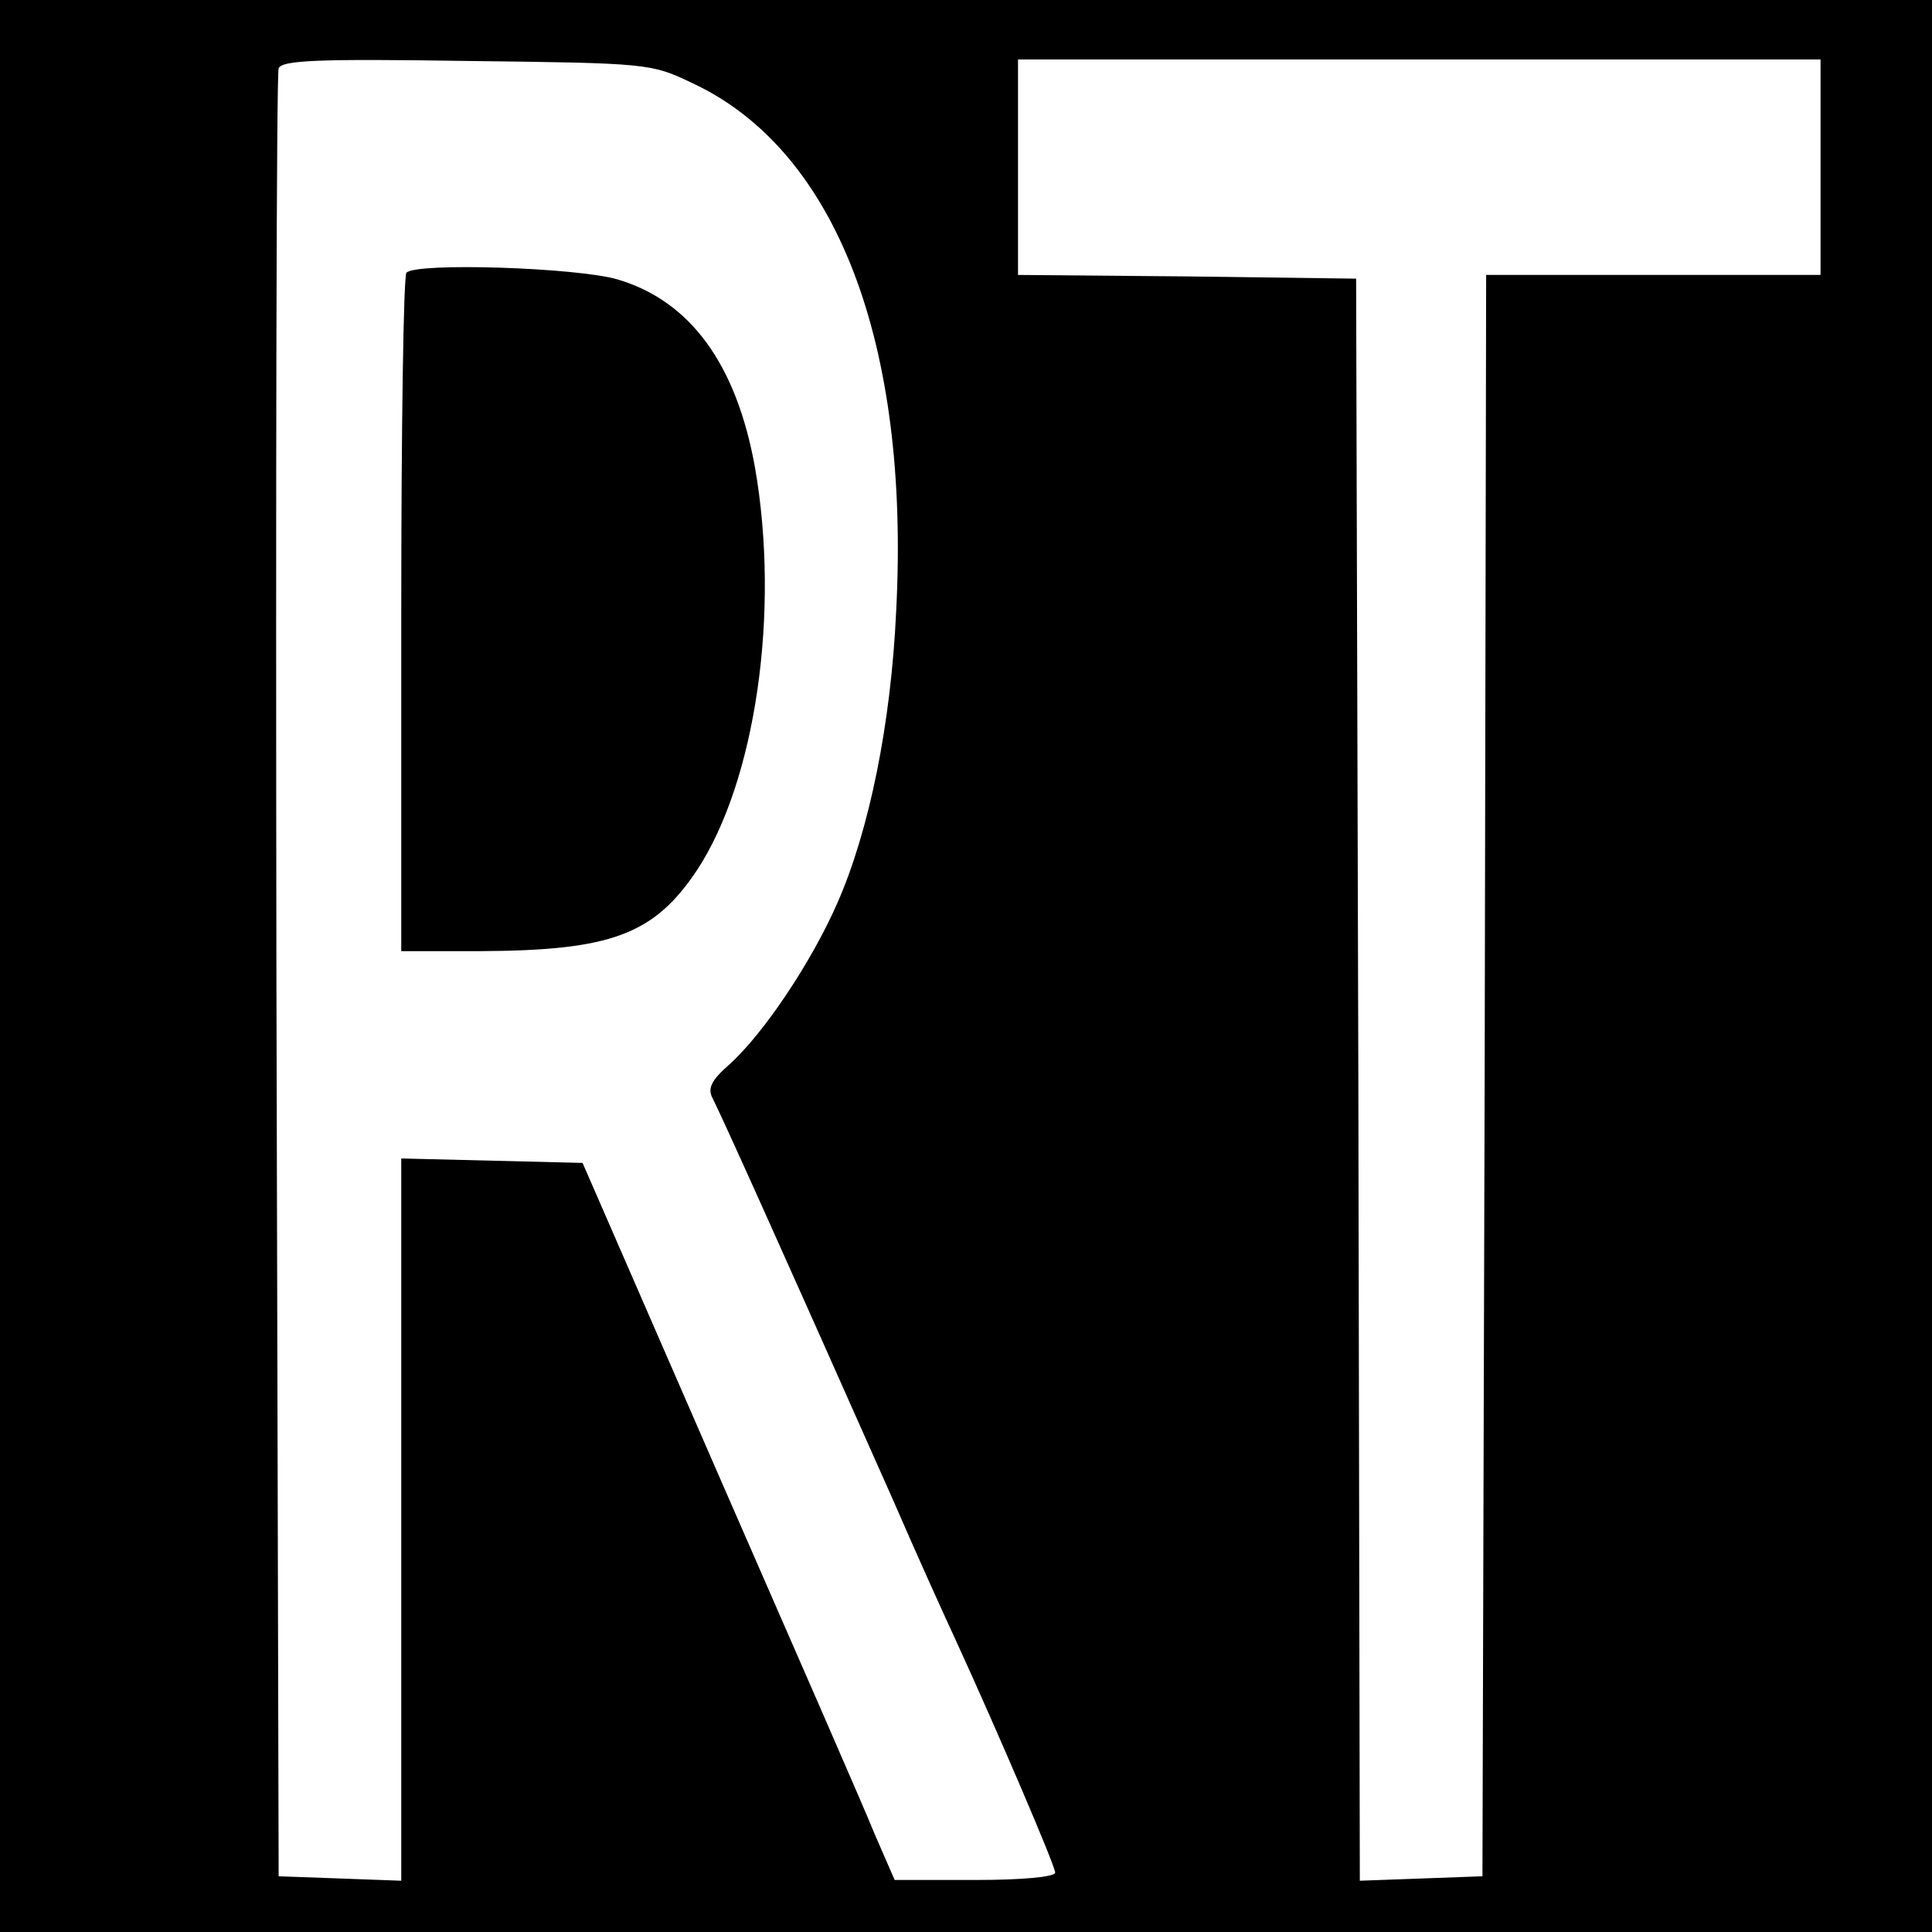
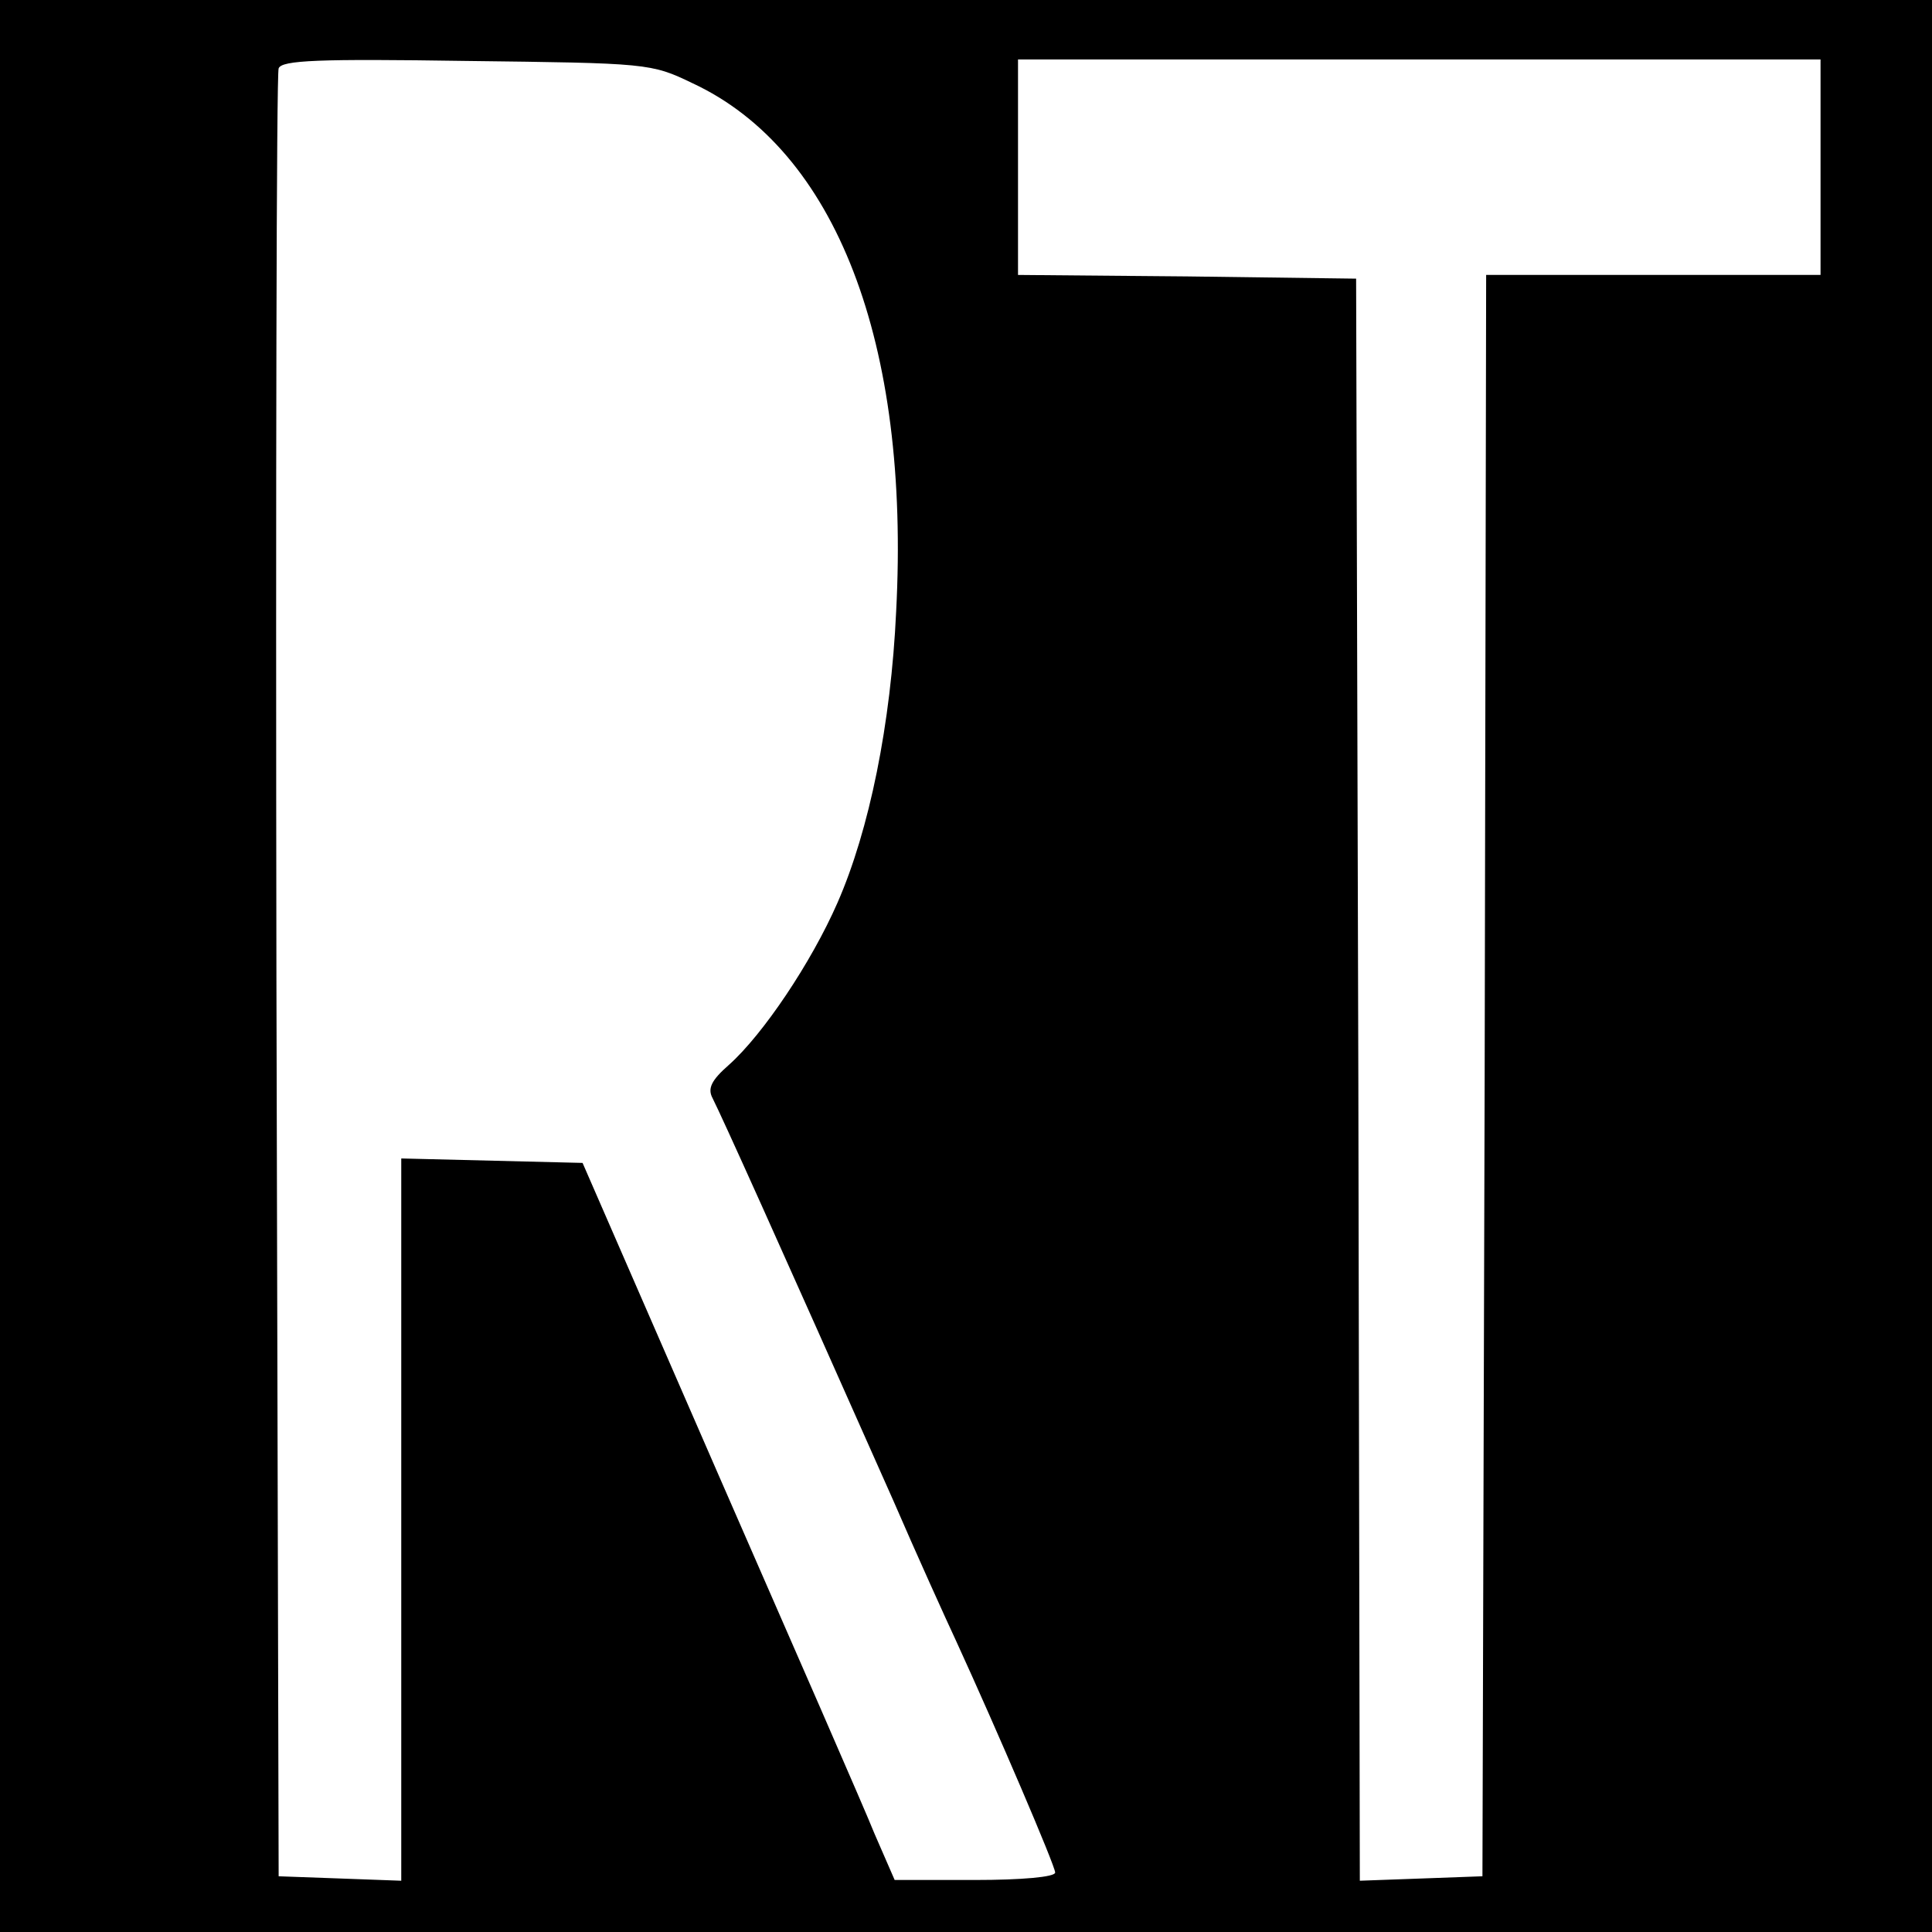
<svg xmlns="http://www.w3.org/2000/svg" version="1.0" width="260pt" height="260pt" viewBox="0 0 260 260" preserveAspectRatio="xMidYMid meet">
  <g transform="translate(0,260) scale(0.1,-0.1)" fill="#000000" stroke="none">
    <path d="M0 1300 l0 -1300 1300 0 1300 0 0 1300 0 1300 -1300 0 -1300 0 0 -1300z m932 1188 c193 -90 293 -349 274 -711 -7 -151 -36 -294 -79 -392 -35 -80 -100 -177 -146 -218 -24 -21 -29 -32 -22 -45 14 -28 84 -183 243 -541 32 -74 71 -160 85 -190 55 -120 133 -302 133 -311 0 -6 -45 -10 -108 -10 l-108 0 -27 62 c-14 35 -109 252 -210 483 l-183 420 -122 3 -122 3 0 -486 0 -486 -82 3 -83 3 -3 1210 c-1 666 0 1216 3 1223 4 11 54 13 252 10 245 -3 249 -3 305 -30z m1518 -113 l0 -145 -225 0 -225 0 -2 -1077 -3 -1078 -82 -3 -83 -3 -2 1078 -3 1078 -227 3 -228 2 0 145 0 145 540 0 540 0 0 -145z" />
-     <path d="M547 2233 c-4 -3 -7 -210 -7 -460 l0 -453 108 0 c174 1 232 22 290 109 79 120 112 348 78 542 -25 139 -87 224 -185 253 -55 16 -271 23 -284 9z" />
  </g>
</svg>